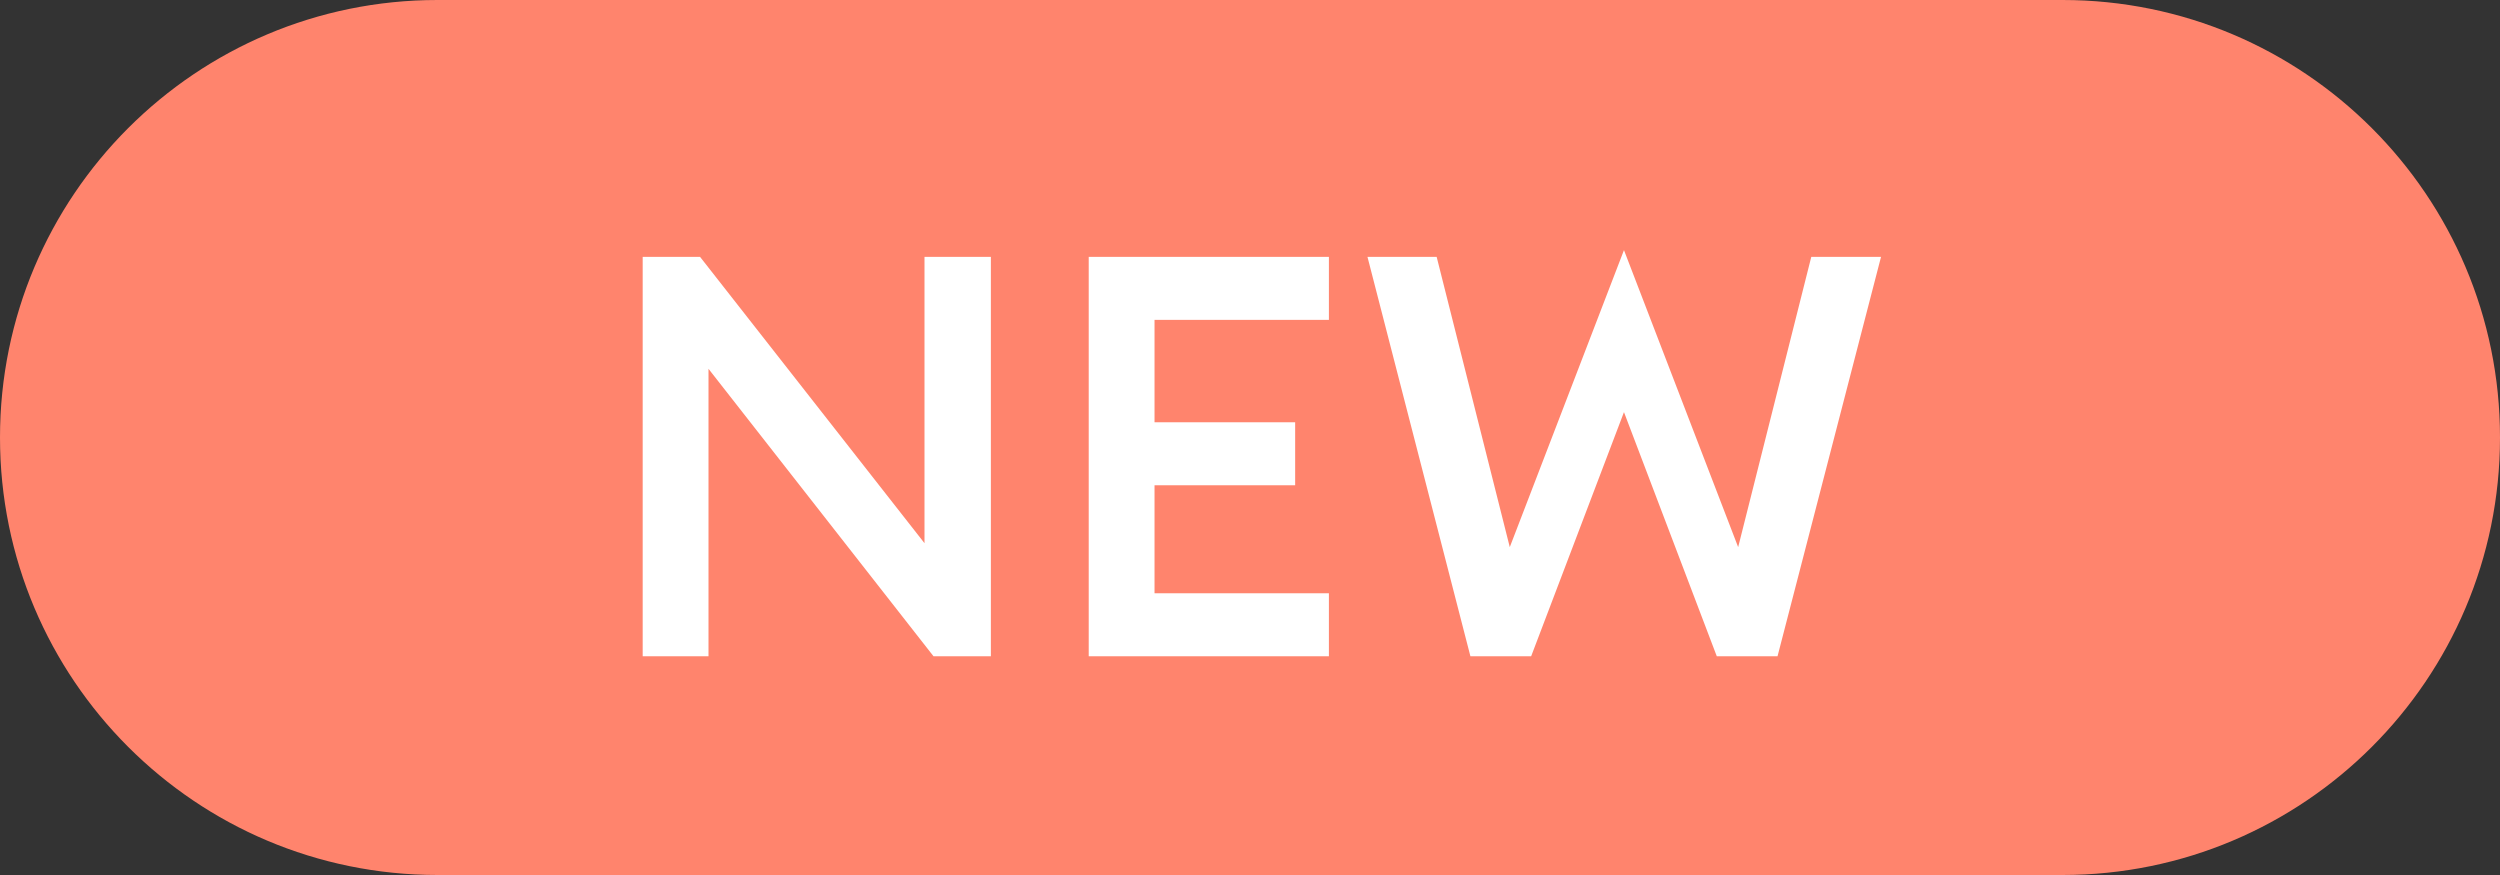
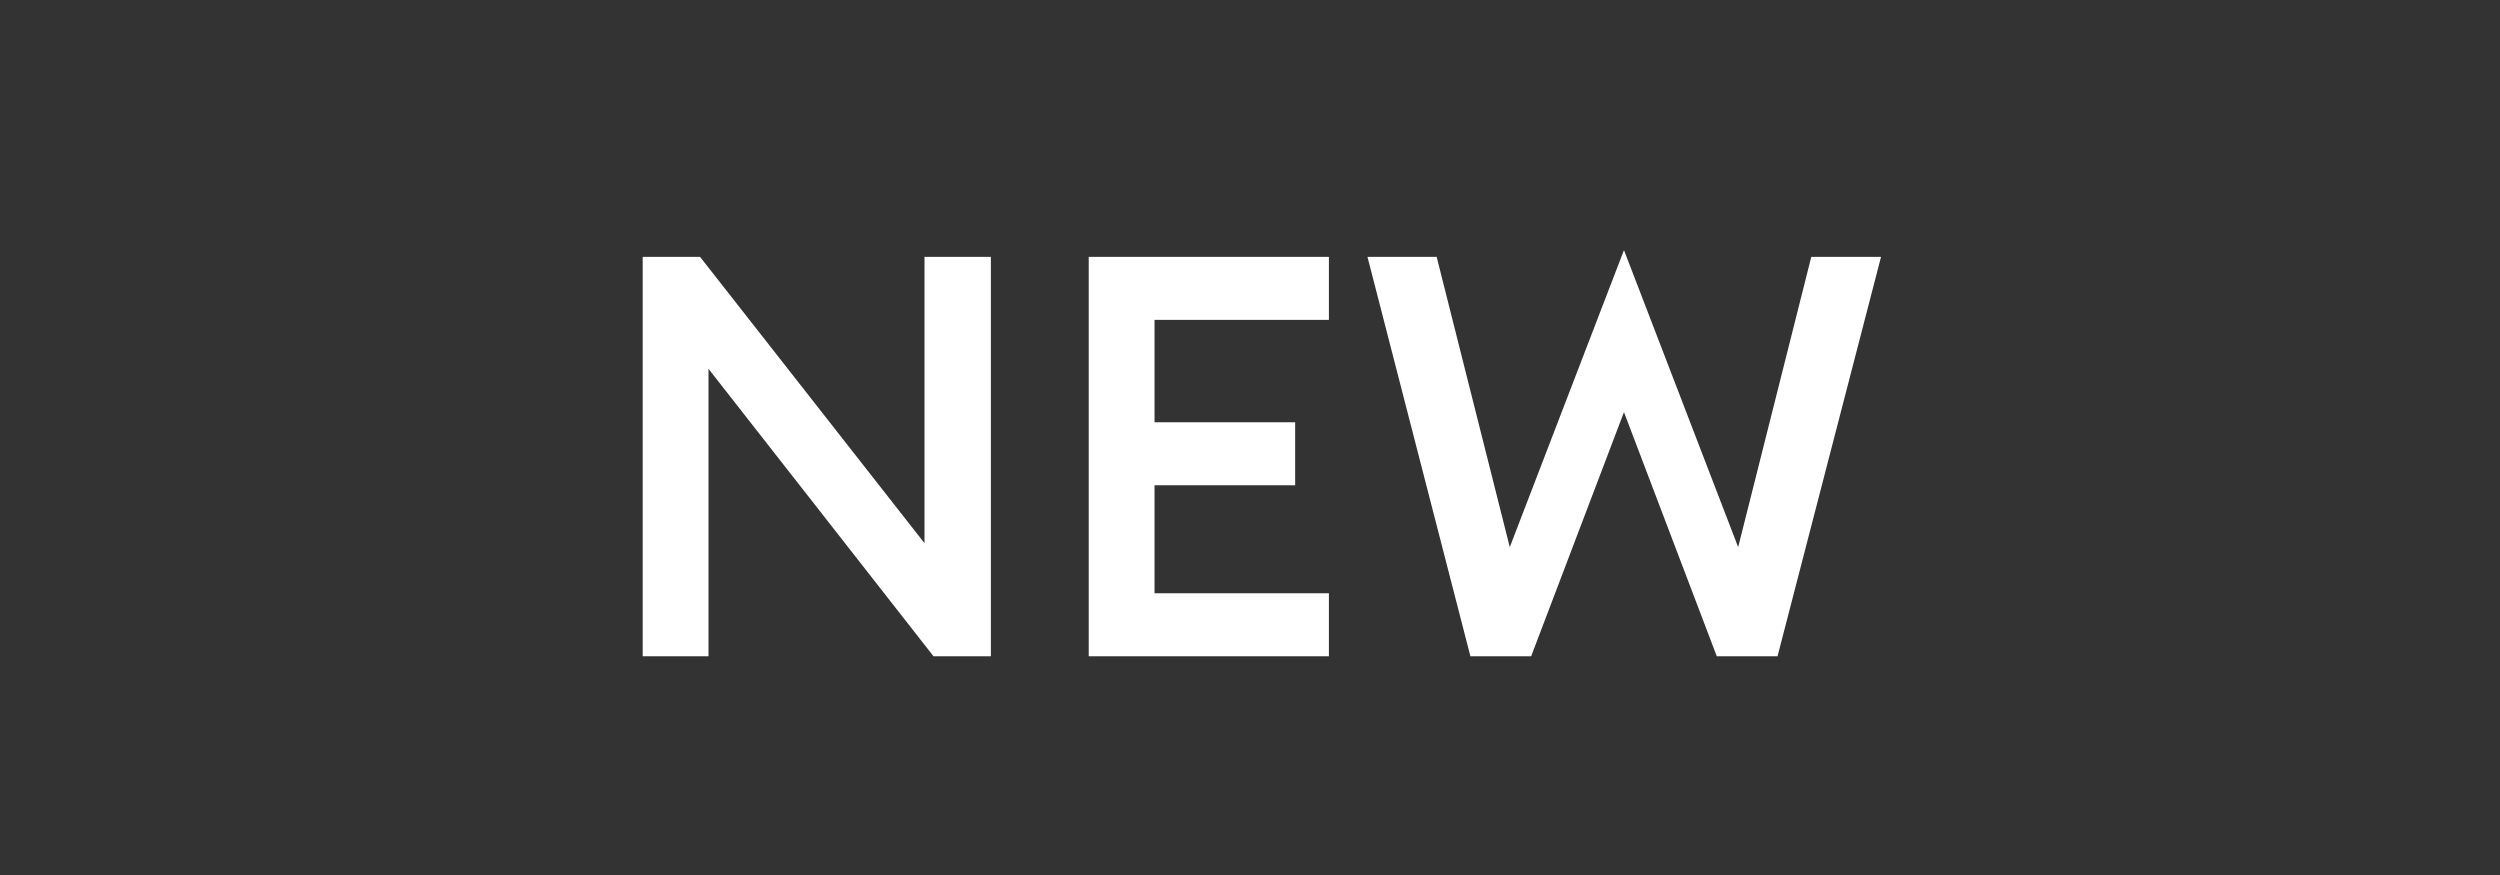
<svg xmlns="http://www.w3.org/2000/svg" width="80" height="28" viewBox="0 0 80 28" fill="none">
  <rect x="0" y="0" width="80" height="28" fill="#333333" stroke="none" />
-   <path d="M0 14C0 6.268 6.268 0 14 0H66C73.732 0 80 6.268 80 14V14C80 21.732 73.732 28 66 28H14C6.268 28 0 21.732 0 14V14Z" fill="#FF846D" />
  <path d="M31.708 21V8.22H29.584V17.382L22.402 8.22H20.566V21H22.672V11.802L29.872 21H31.708ZM34.839 21H42.525V18.984H36.945V15.528H41.445V13.512H36.945V10.236H42.525V8.22H34.839V21ZM54.937 21H56.881L60.193 8.22H57.961L55.621 17.508L51.967 8.004L48.313 17.508L45.973 8.22H43.759L47.053 21H48.997L51.967 13.188L54.937 21Z" fill="white" />
</svg>